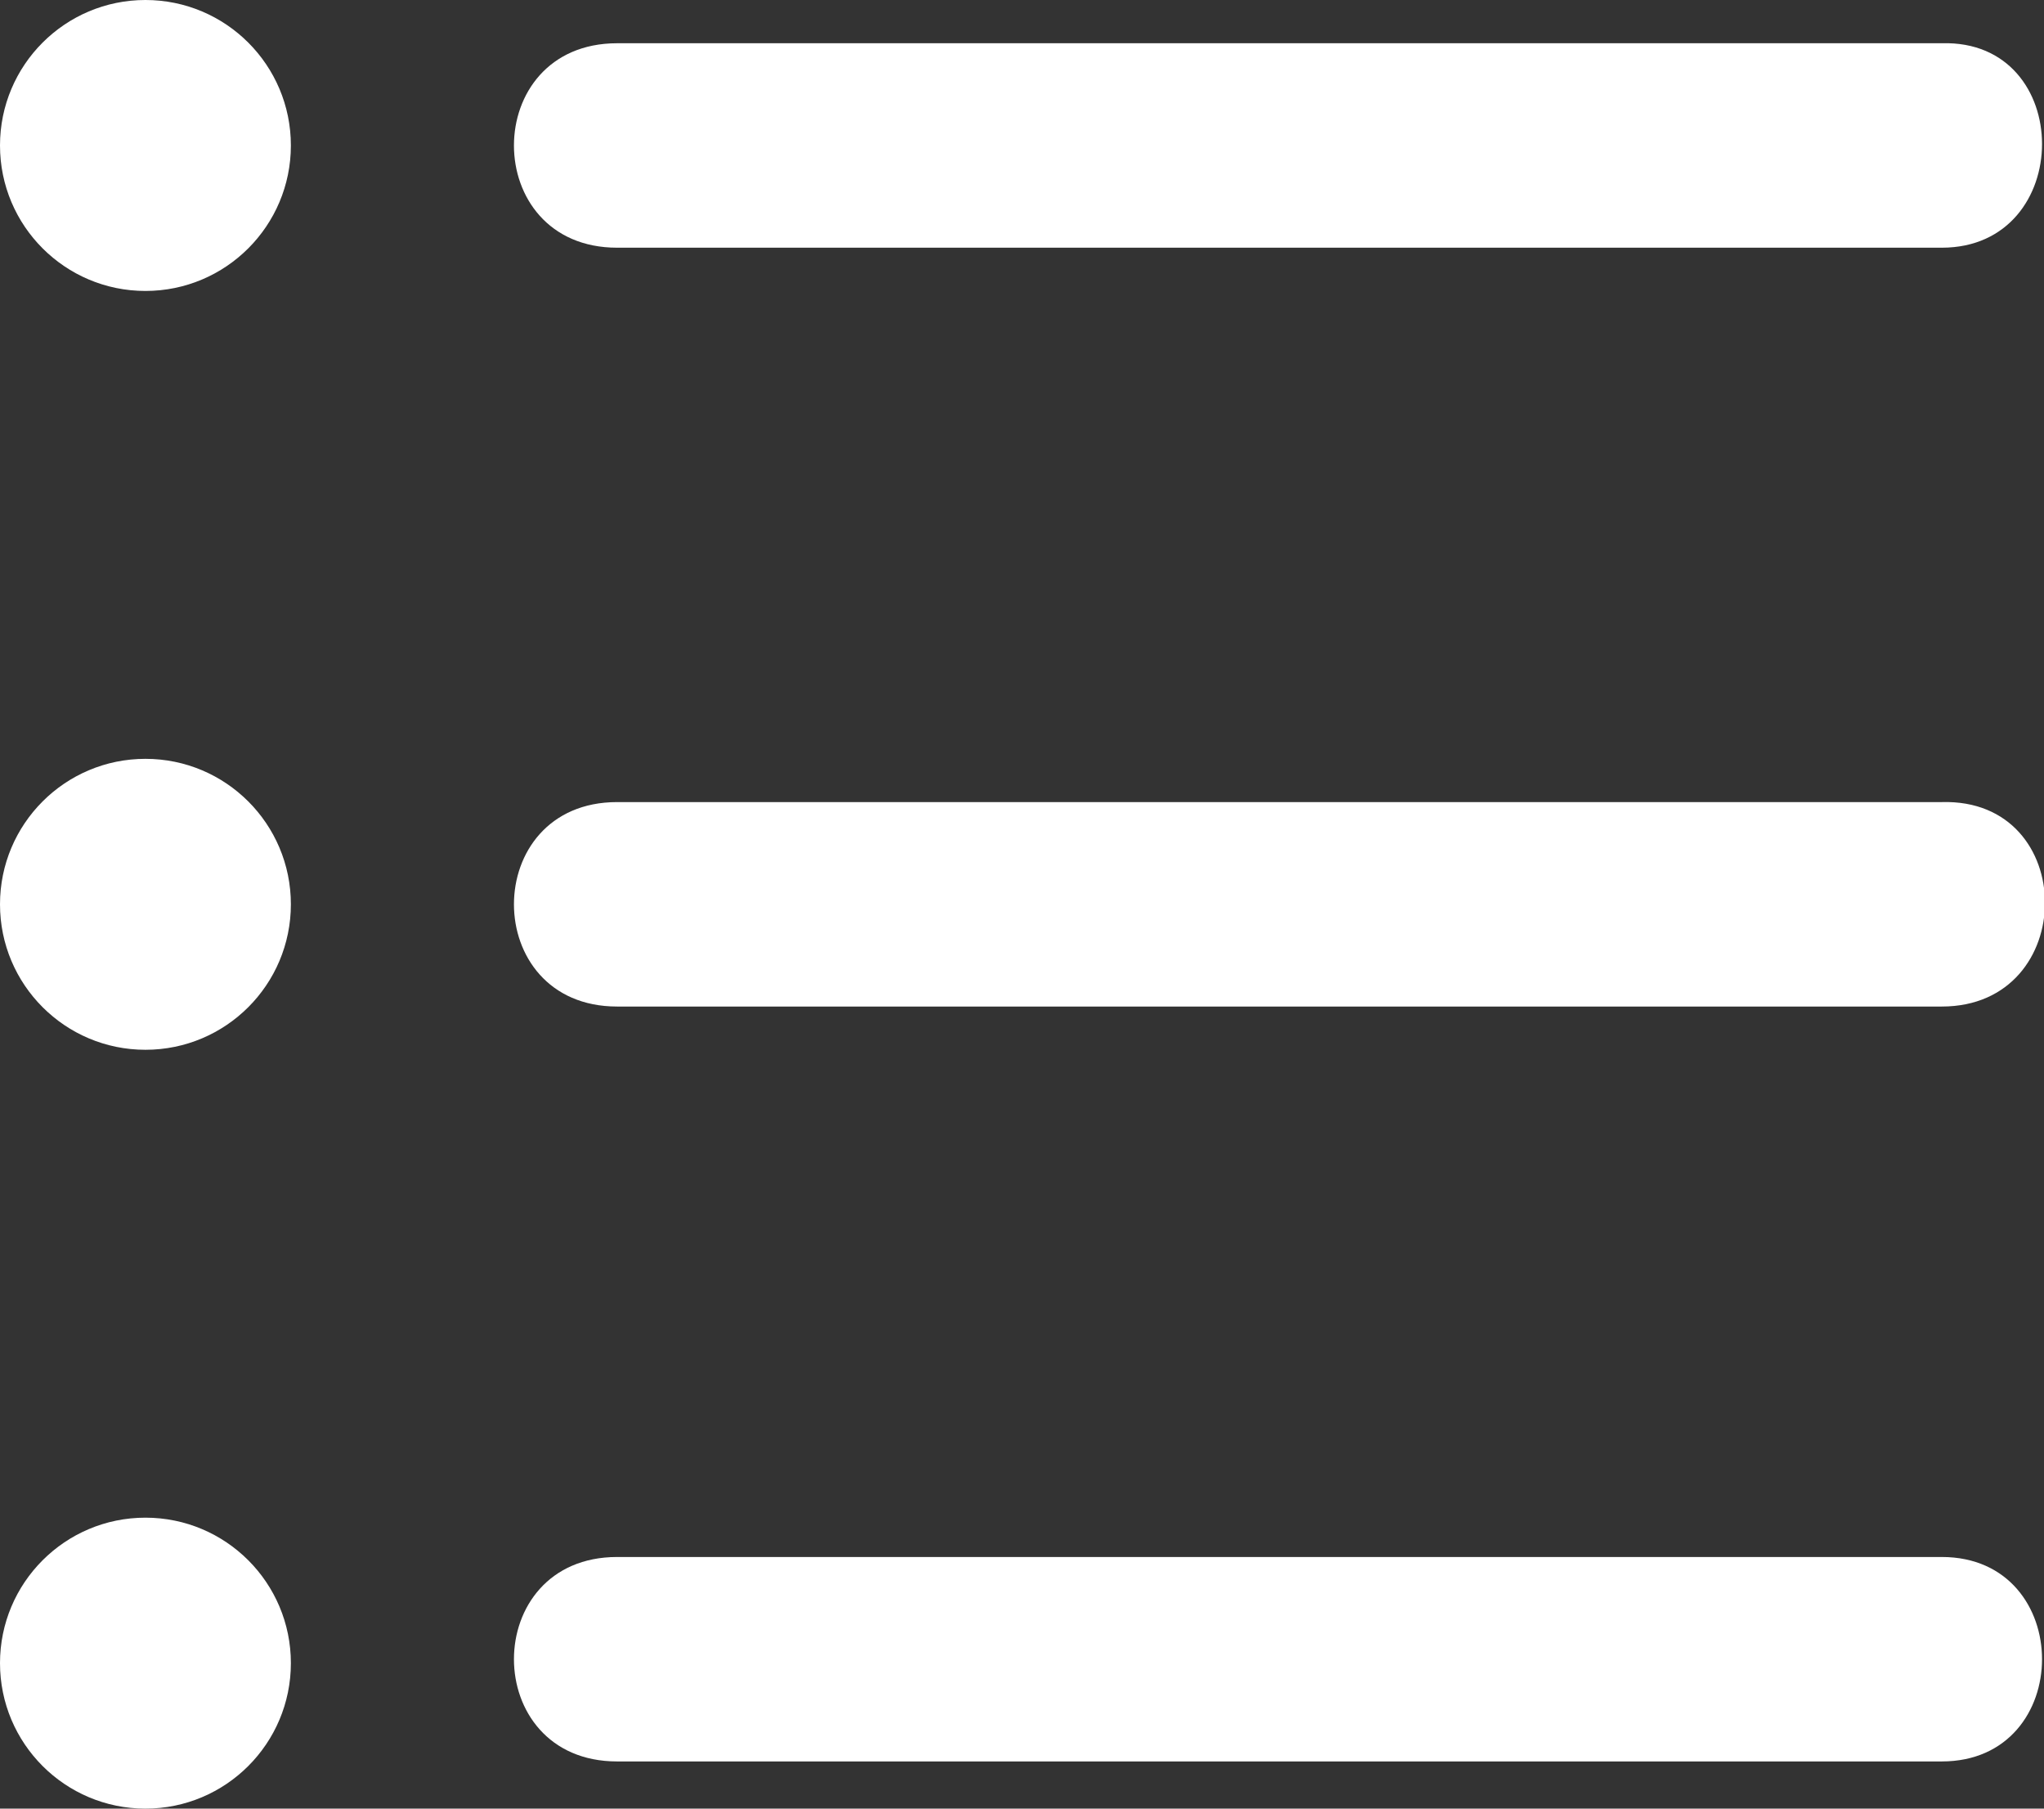
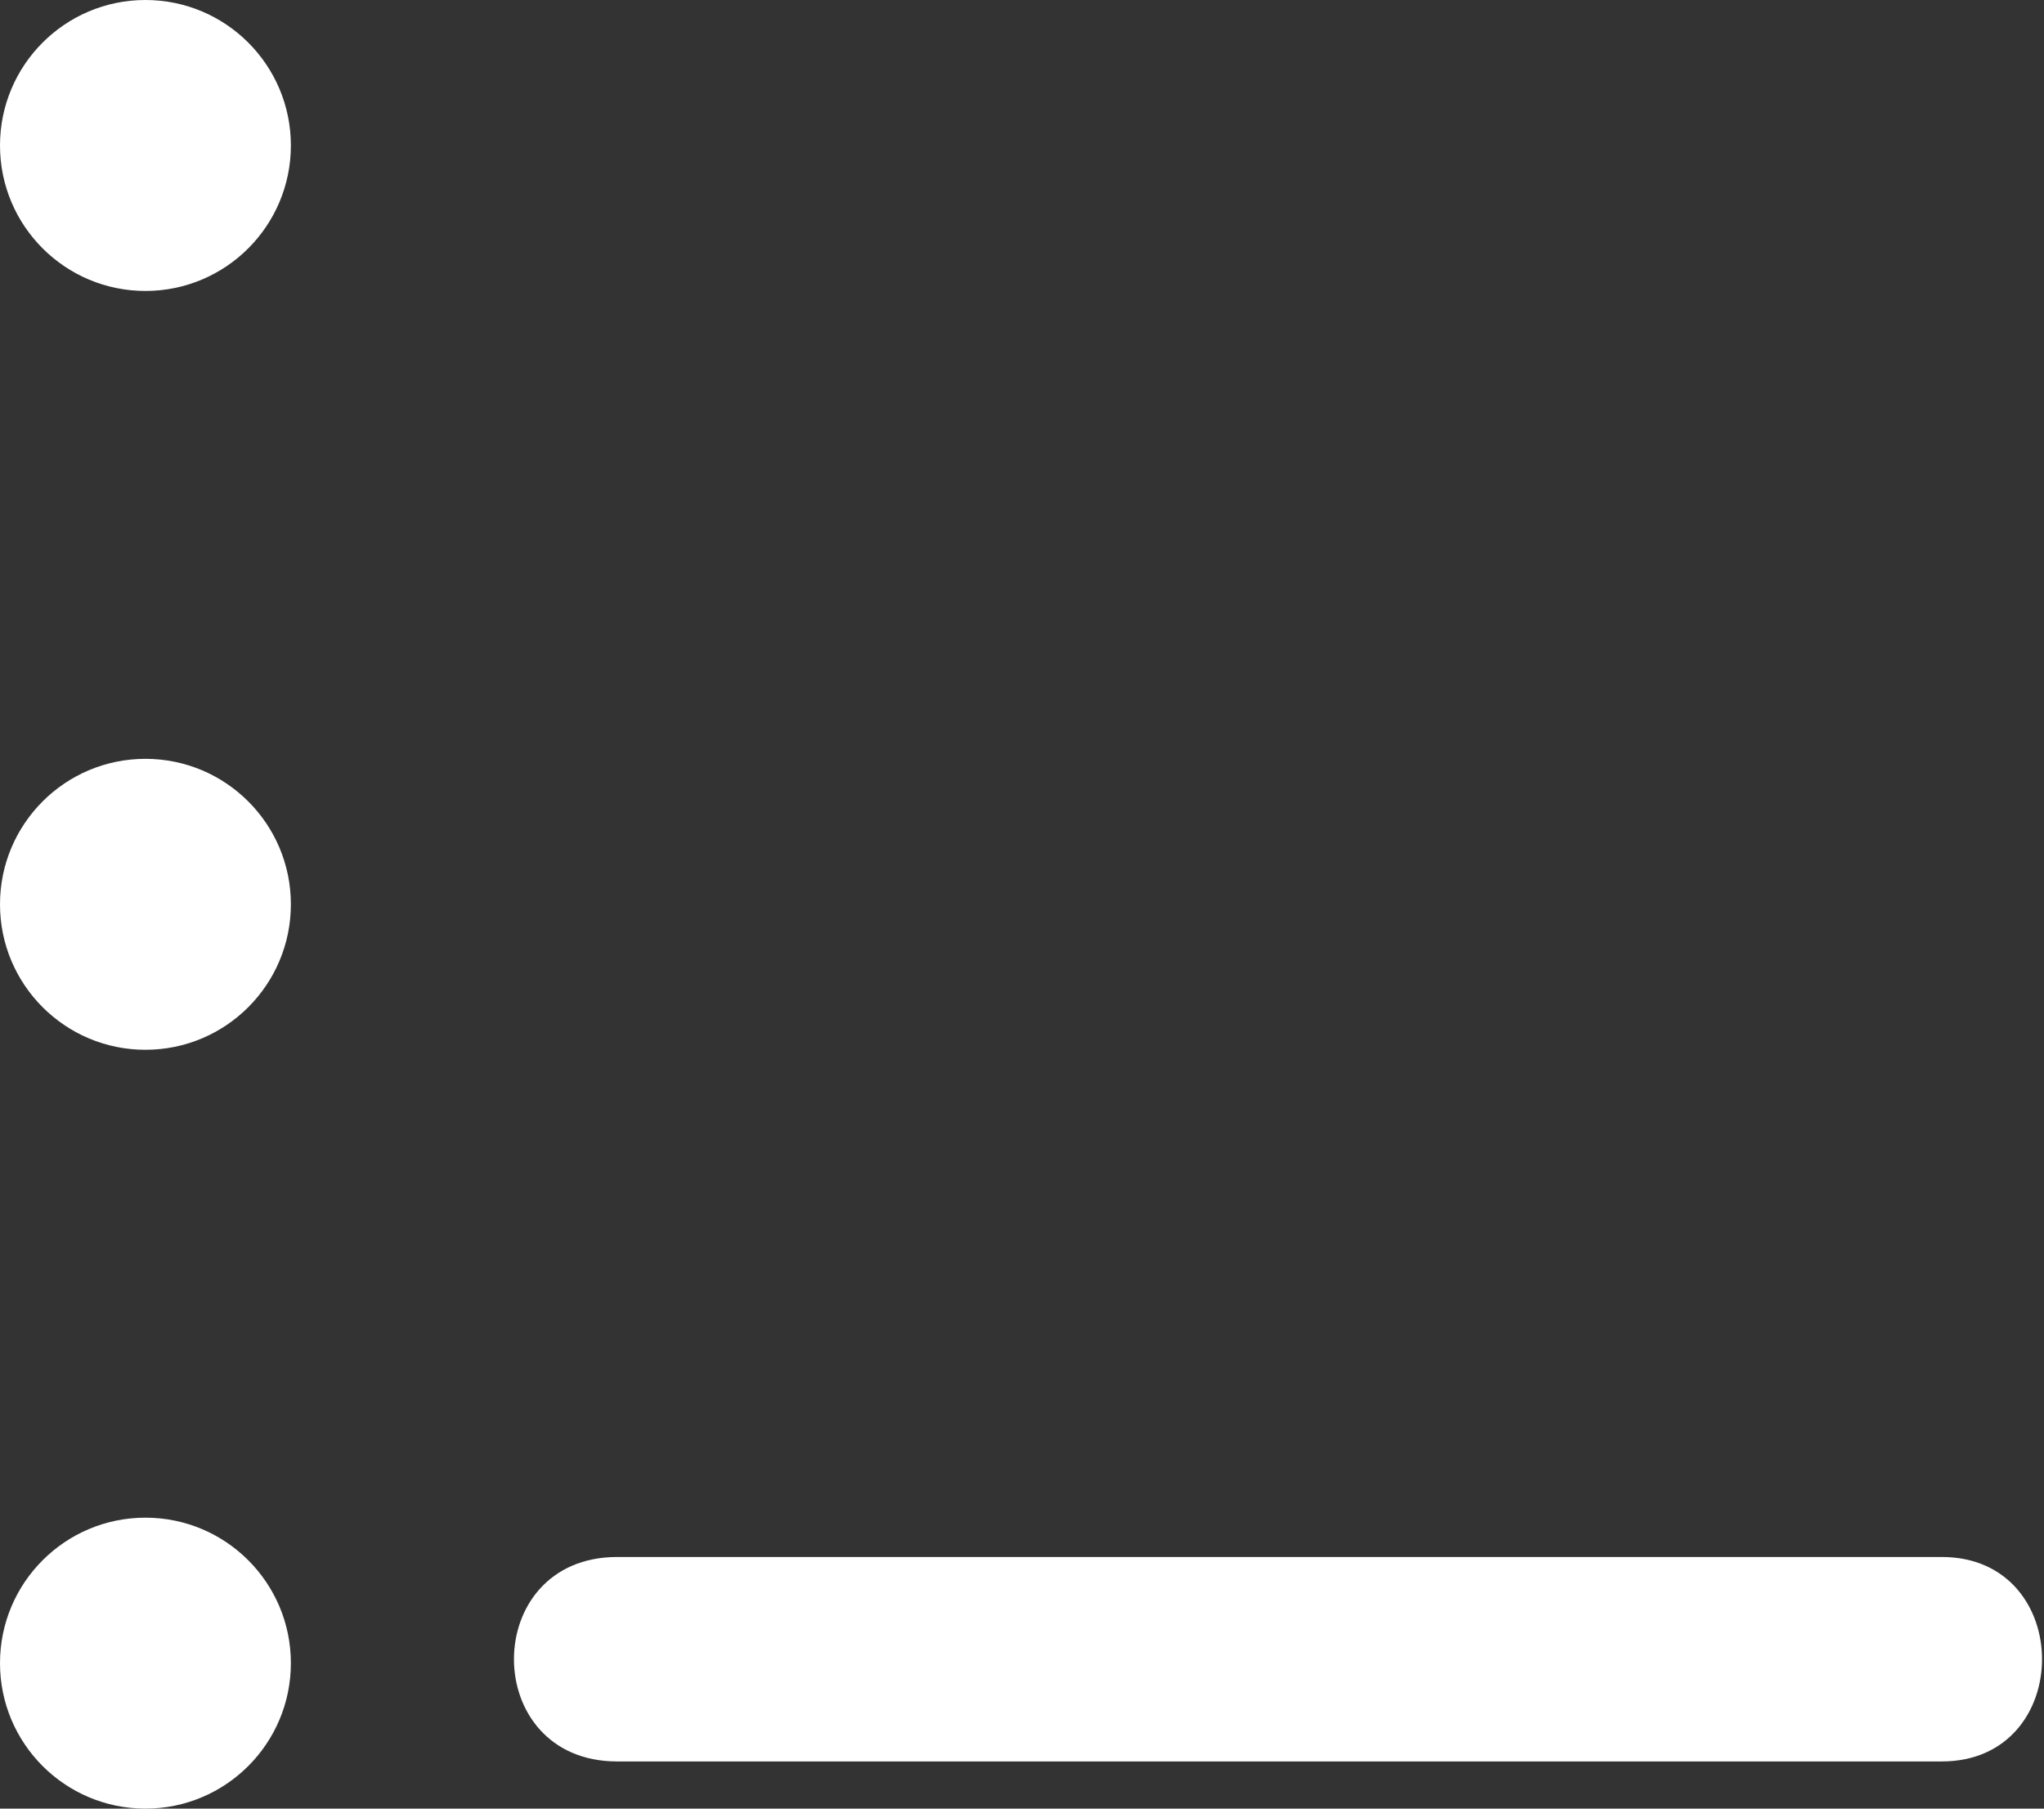
<svg xmlns="http://www.w3.org/2000/svg" version="1.1" id="图层_1" x="0px" y="0px" viewBox="0 0 52 46" style="enable-background:new 0 0 52 46;" xml:space="preserve">
  <rect x="0" y="0" width="52" height="46" fill="#333333" stroke="none" />
  <style type="text/css">
	.st0{fill:#FFFFFF;}
</style>
  <g>
-     <path class="st0" d="M49.4,6.3H15.7c-3.5,0-3.5-5.2,0-5.2h33.7C52.8,1,52.8,6.3,49.4,6.3L49.4,6.3z" />
    <circle class="st0" cx="3.7" cy="3.7" r="3.7" />
  </g>
  <g>
    <path class="st0" d="M49.4,44.8H15.7c-3.5,0-3.5-5.2,0-5.2h33.7C52.8,39.6,52.8,44.8,49.4,44.8L49.4,44.8z" />
    <circle class="st0" cx="3.7" cy="42.3" r="3.7" />
  </g>
  <g>
-     <path class="st0" d="M49.4,25.6H15.7c-3.5,0-3.5-5.2,0-5.2h33.7C52.9,20.3,52.9,25.6,49.4,25.6z" />
    <circle class="st0" cx="3.7" cy="23" r="3.7" />
  </g>
</svg>